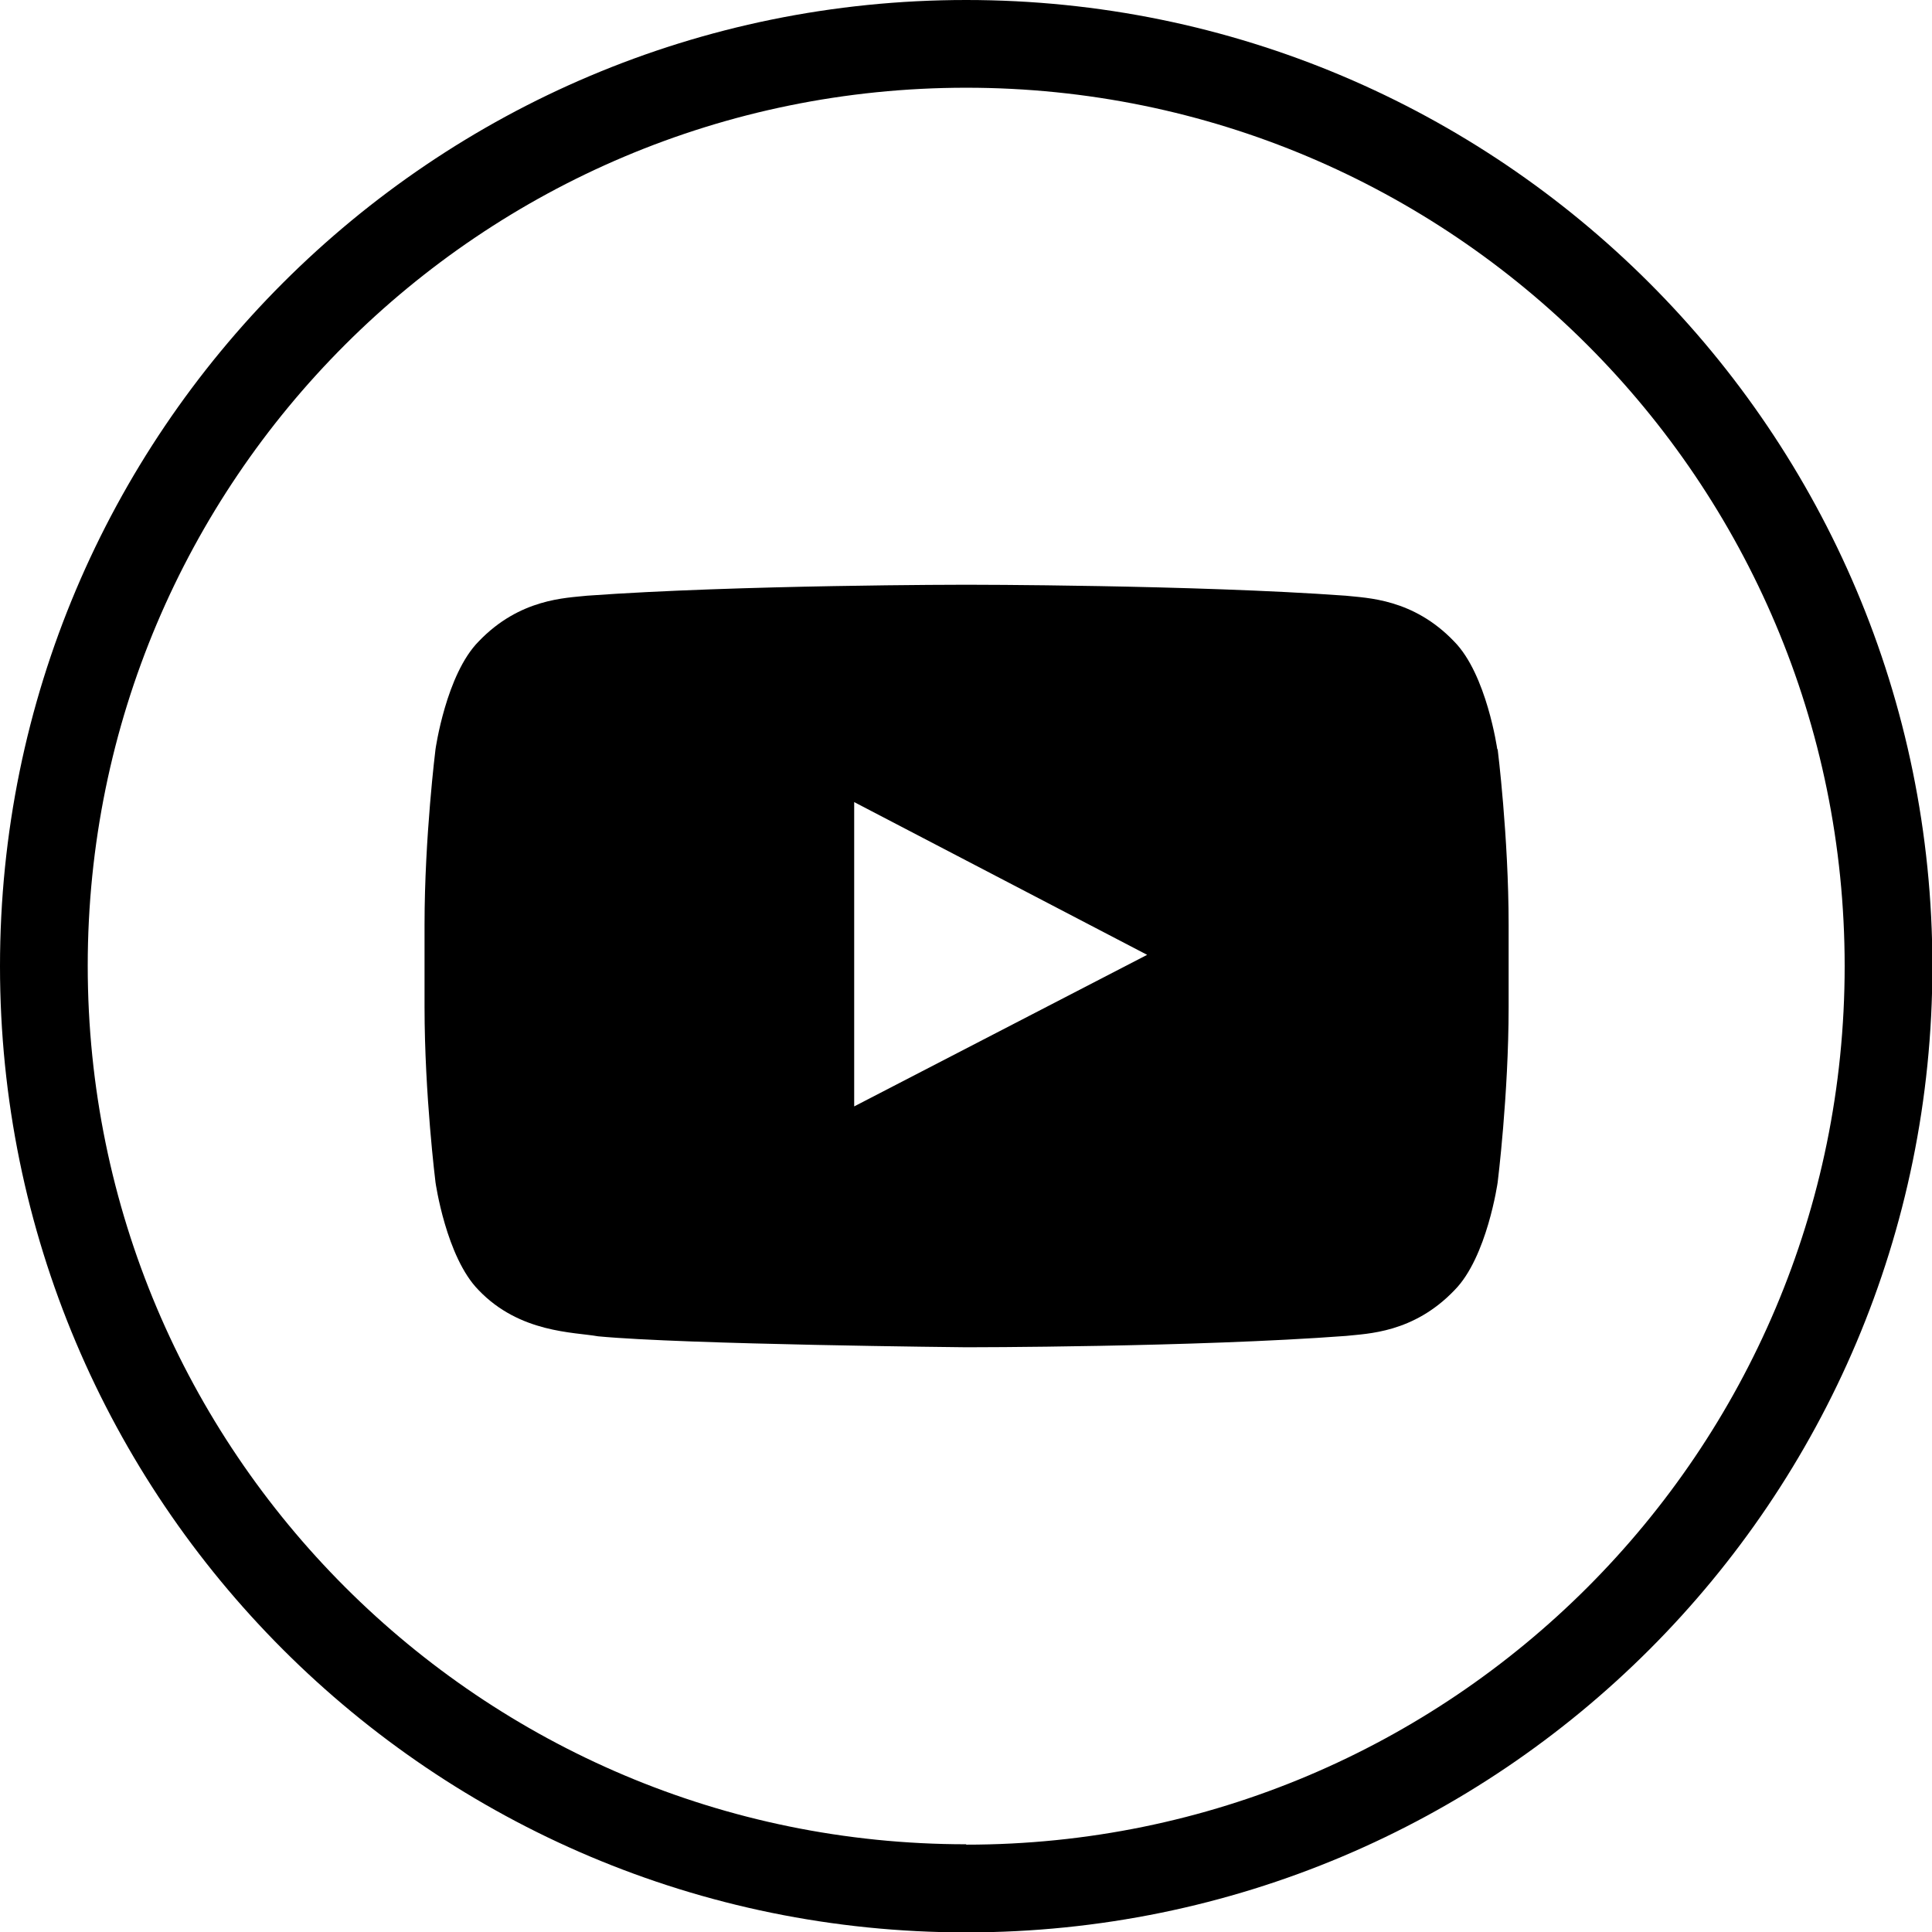
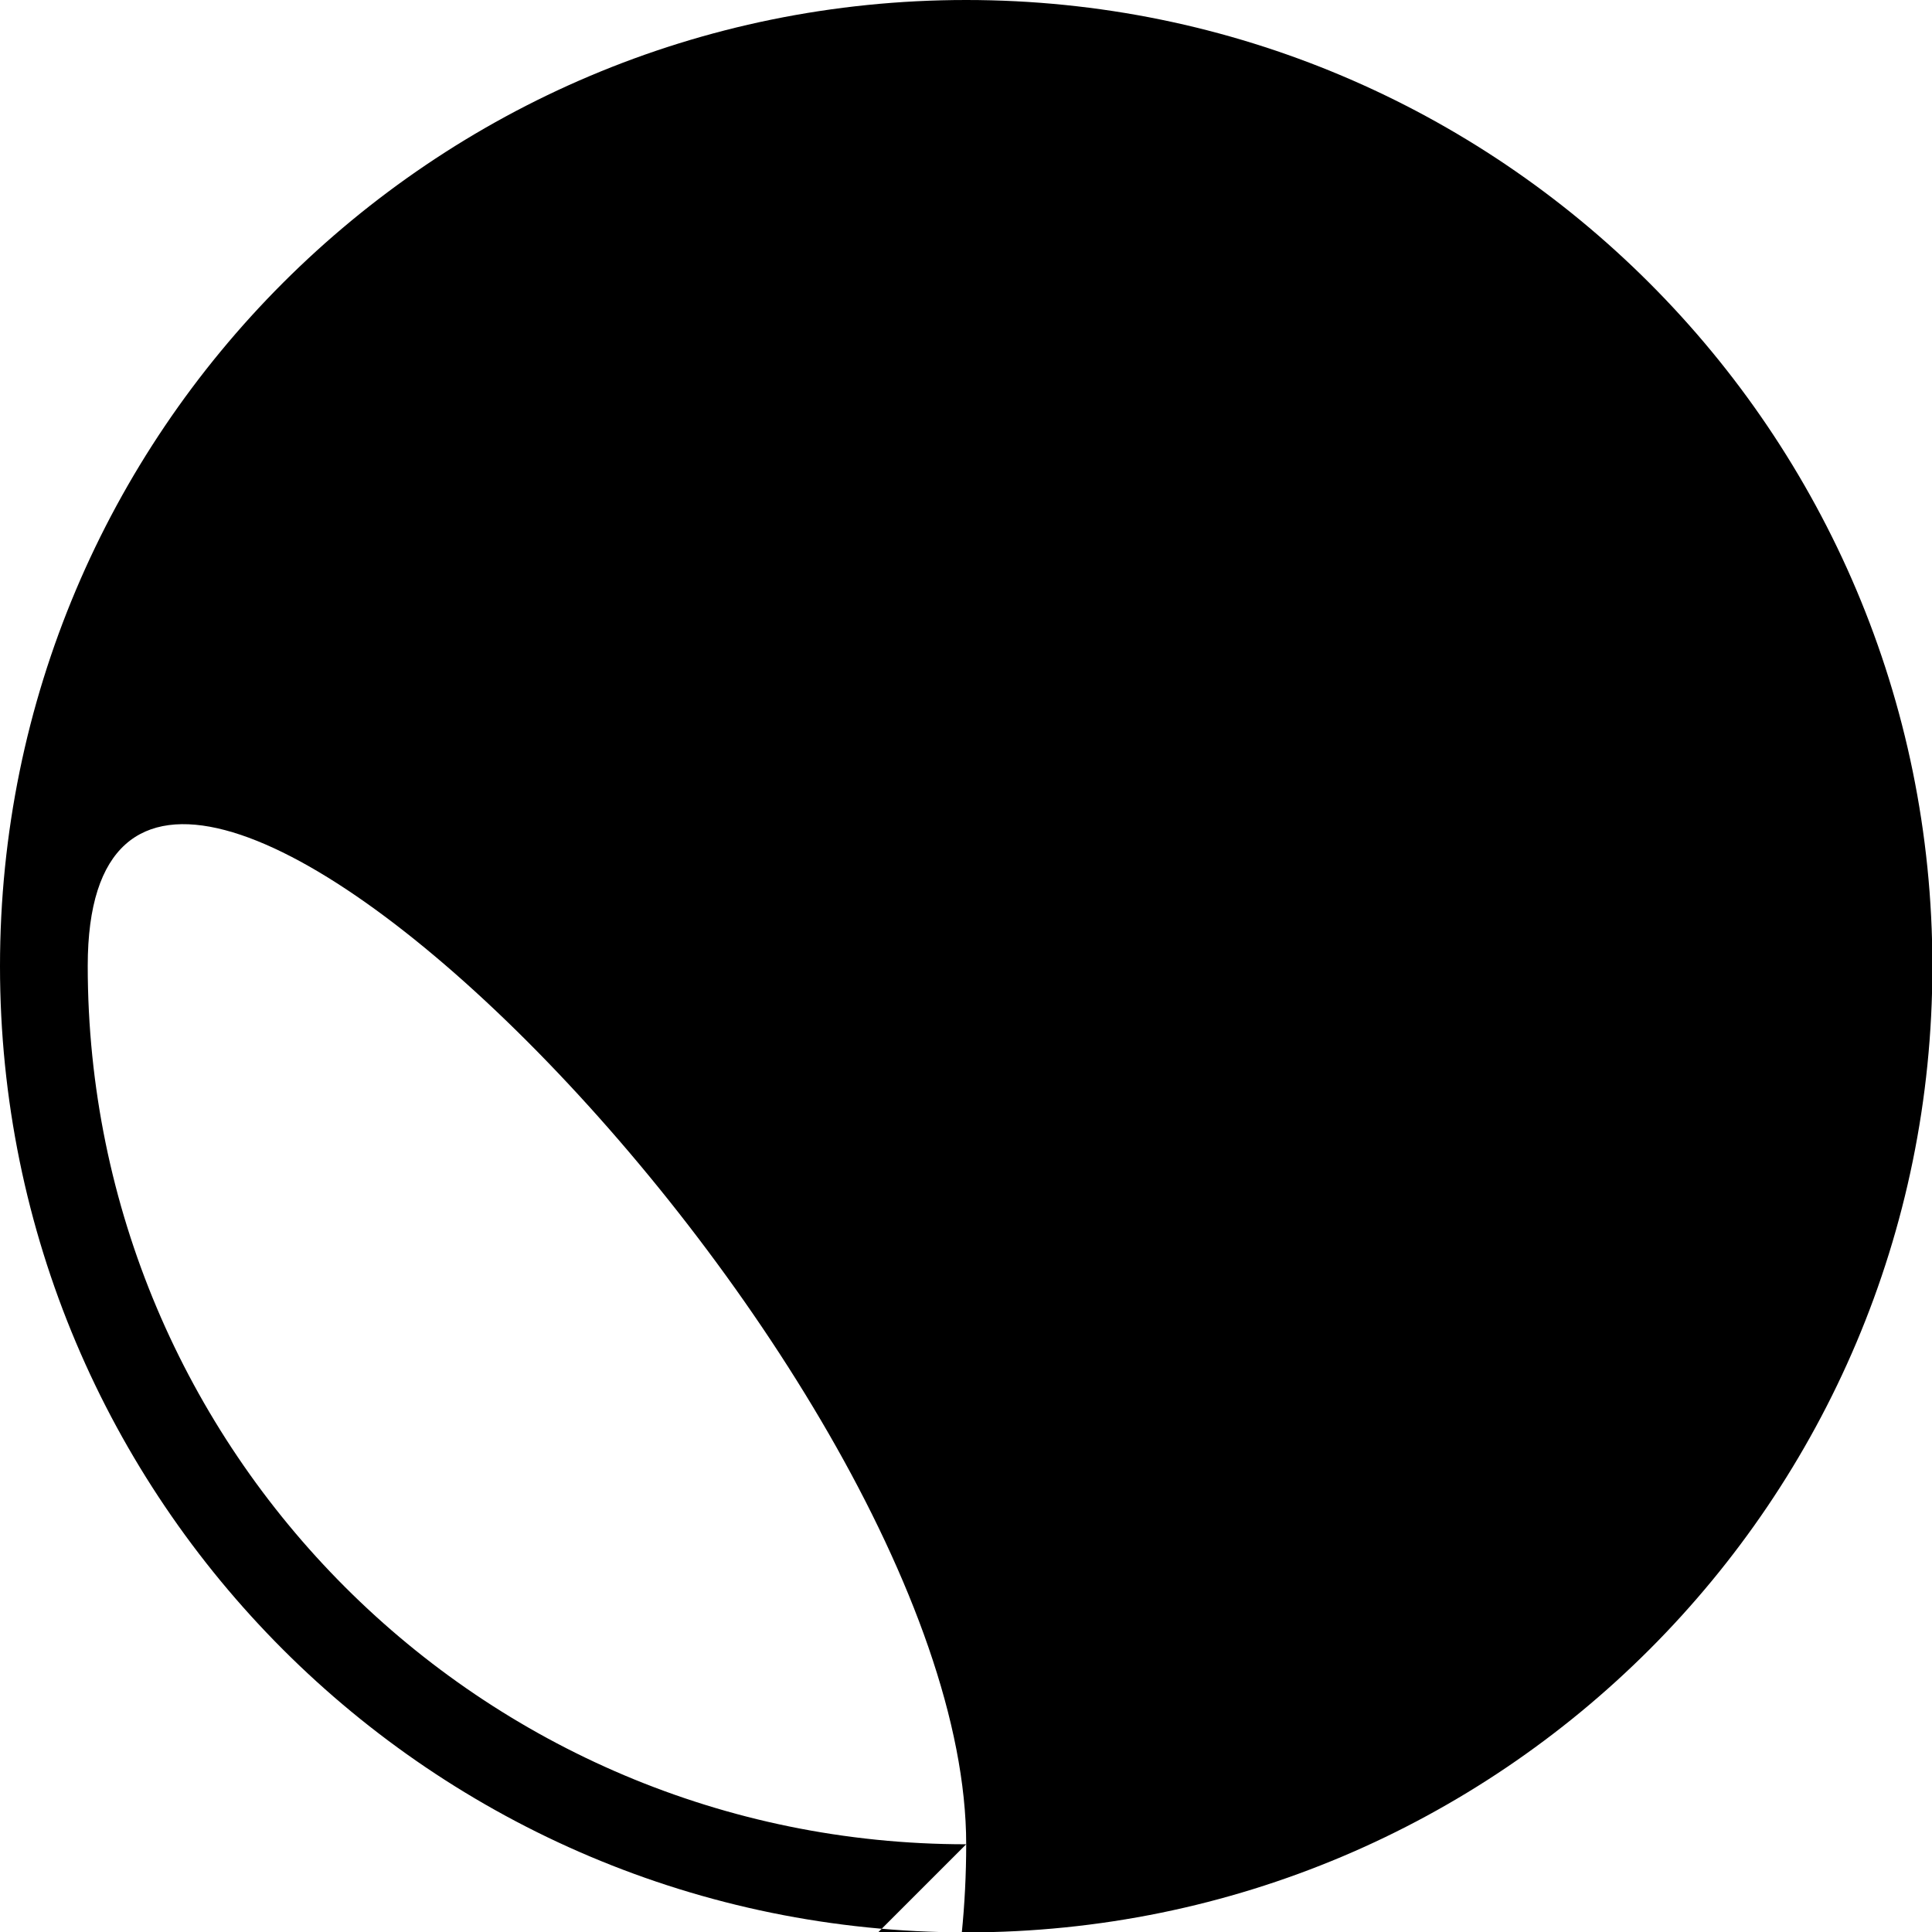
<svg xmlns="http://www.w3.org/2000/svg" id="Layer_2" data-name="Layer 2" viewBox="0 0 49.33 49.33">
  <defs>
    <style>      .cls-1 {        fill: #000;        stroke-width: 0px;      }    </style>
  </defs>
  <g id="Capa_1" data-name="Capa 1">
    <g>
-       <path class="cls-1" d="M24.67,0C11.04,0,0,11.04,0,24.67s11.04,24.67,24.67,24.67,24.67-11.04,24.67-24.67S38.29,0,24.67,0ZM24.67,47.09c-12.39,0-22.43-10.04-22.43-22.43S12.28,2.24,24.67,2.24s22.43,10.04,22.43,22.43-10.04,22.43-22.43,22.43Z" />
-       <path class="cls-1" d="M38.23,19.13s-.27-1.91-1.1-2.75c-1.05-1.1-2.23-1.11-2.77-1.17-3.87-.28-9.68-.28-9.68-.28h-.01s-5.81,0-9.68.28c-.54.06-1.72.07-2.77,1.17-.83.84-1.1,2.75-1.1,2.75,0,0-.28,2.24-.28,4.48v2.1c0,2.24.28,4.48.28,4.48,0,0,.27,1.91,1.1,2.75,1.05,1.1,2.44,1.07,3.05,1.18,2.21.21,9.41.28,9.41.28,0,0,5.82,0,9.69-.29.54-.06,1.72-.07,2.77-1.17.83-.84,1.1-2.75,1.1-2.75,0,0,.28-2.24.28-4.48v-2.1c0-2.24-.28-4.48-.28-4.48ZM21.81,28.26v-7.78l7.48,3.9-7.48,3.87Z" />
+       <path class="cls-1" d="M24.67,0C11.04,0,0,11.04,0,24.67s11.04,24.67,24.67,24.67,24.67-11.04,24.67-24.67S38.29,0,24.67,0ZM24.67,47.09c-12.39,0-22.43-10.04-22.43-22.43s22.43,10.04,22.43,22.43-10.04,22.43-22.43,22.43Z" />
    </g>
  </g>
</svg>